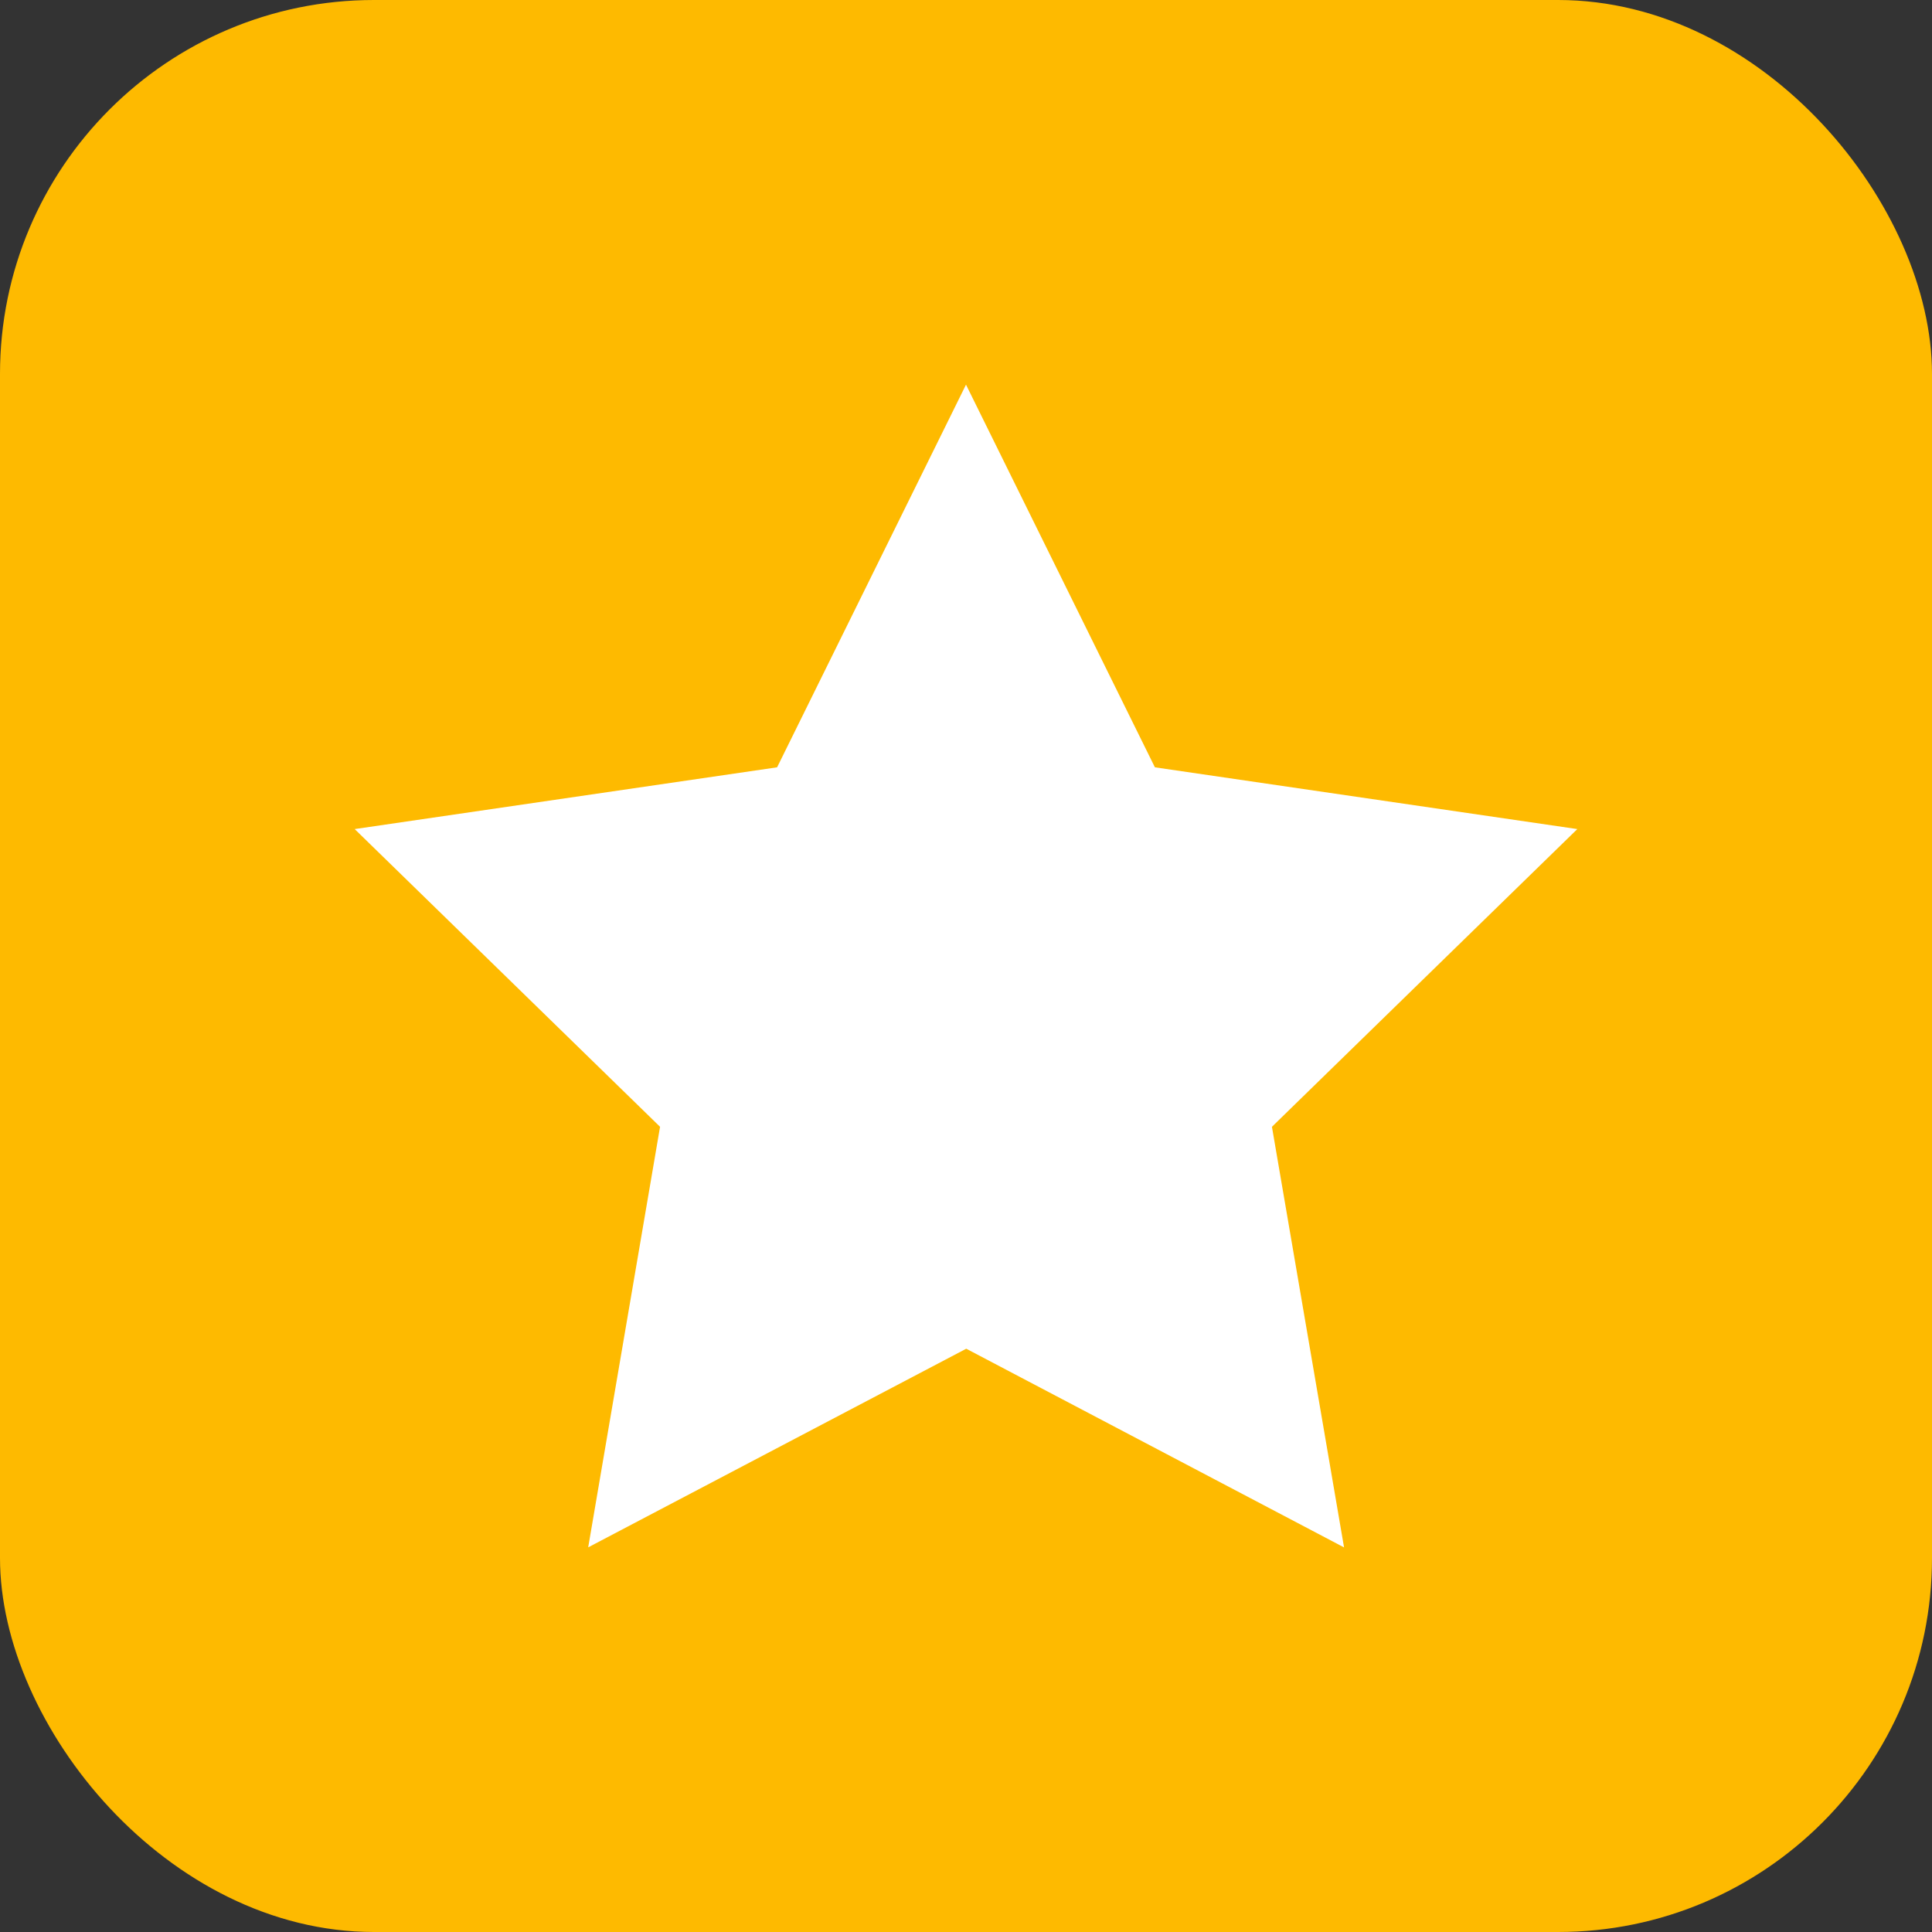
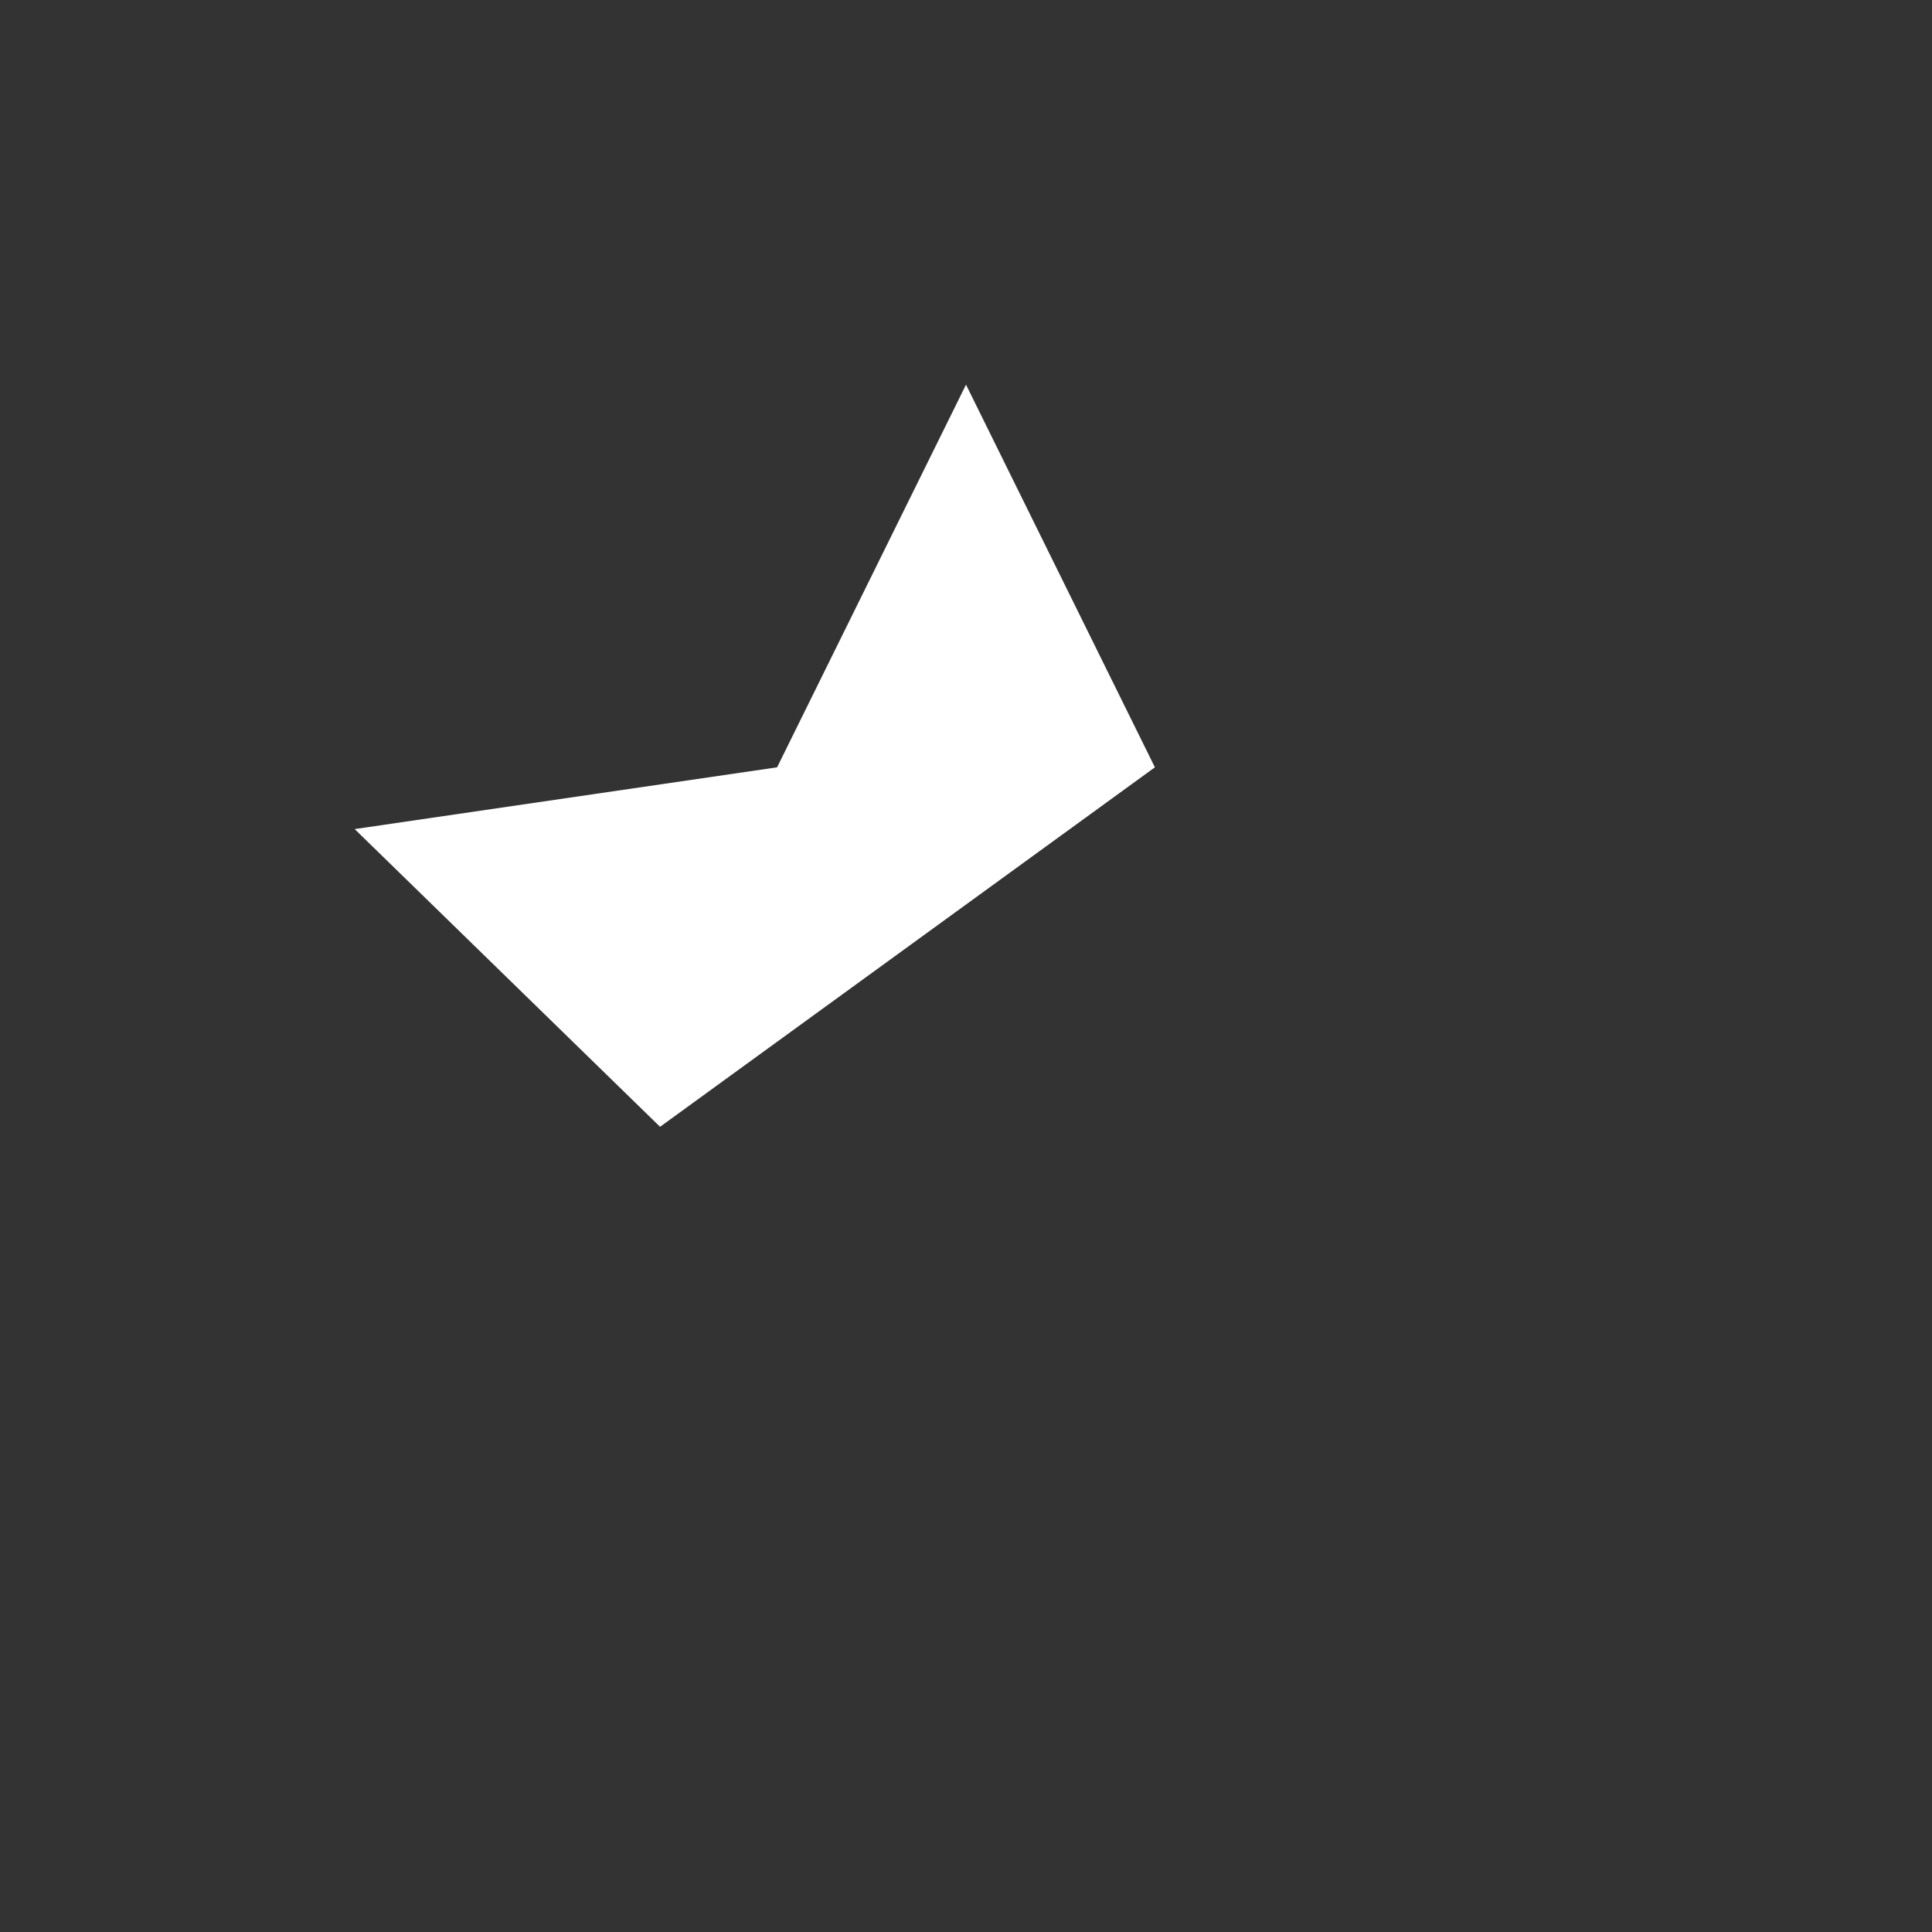
<svg xmlns="http://www.w3.org/2000/svg" width="31" height="31" viewBox="0 0 31 31">
  <rect x="0" y="0" width="31" height="31" fill="#333333" stroke="none" />
  <g id="Group_14083" data-name="Group 14083" transform="translate(-9655 1971)">
-     <rect id="Rectangle_6842" data-name="Rectangle 6842" width="31" height="31" rx="6" transform="translate(9655 -1971)" fill="#feba00" />
-     <path id="Icon_feather-star" data-name="Icon feather-star" d="M12.809 3 15.84 9.14l6.778.991-4.9 4.777 1.157 6.749-6.062-3.188-6.066 3.187L7.9 14.908 3 10.131 9.778 9.14z" transform="translate(9657.691 -1967.828)" fill="#fff" />
+     <path id="Icon_feather-star" data-name="Icon feather-star" d="M12.809 3 15.84 9.14L7.9 14.908 3 10.131 9.778 9.14z" transform="translate(9657.691 -1967.828)" fill="#fff" />
  </g>
</svg>